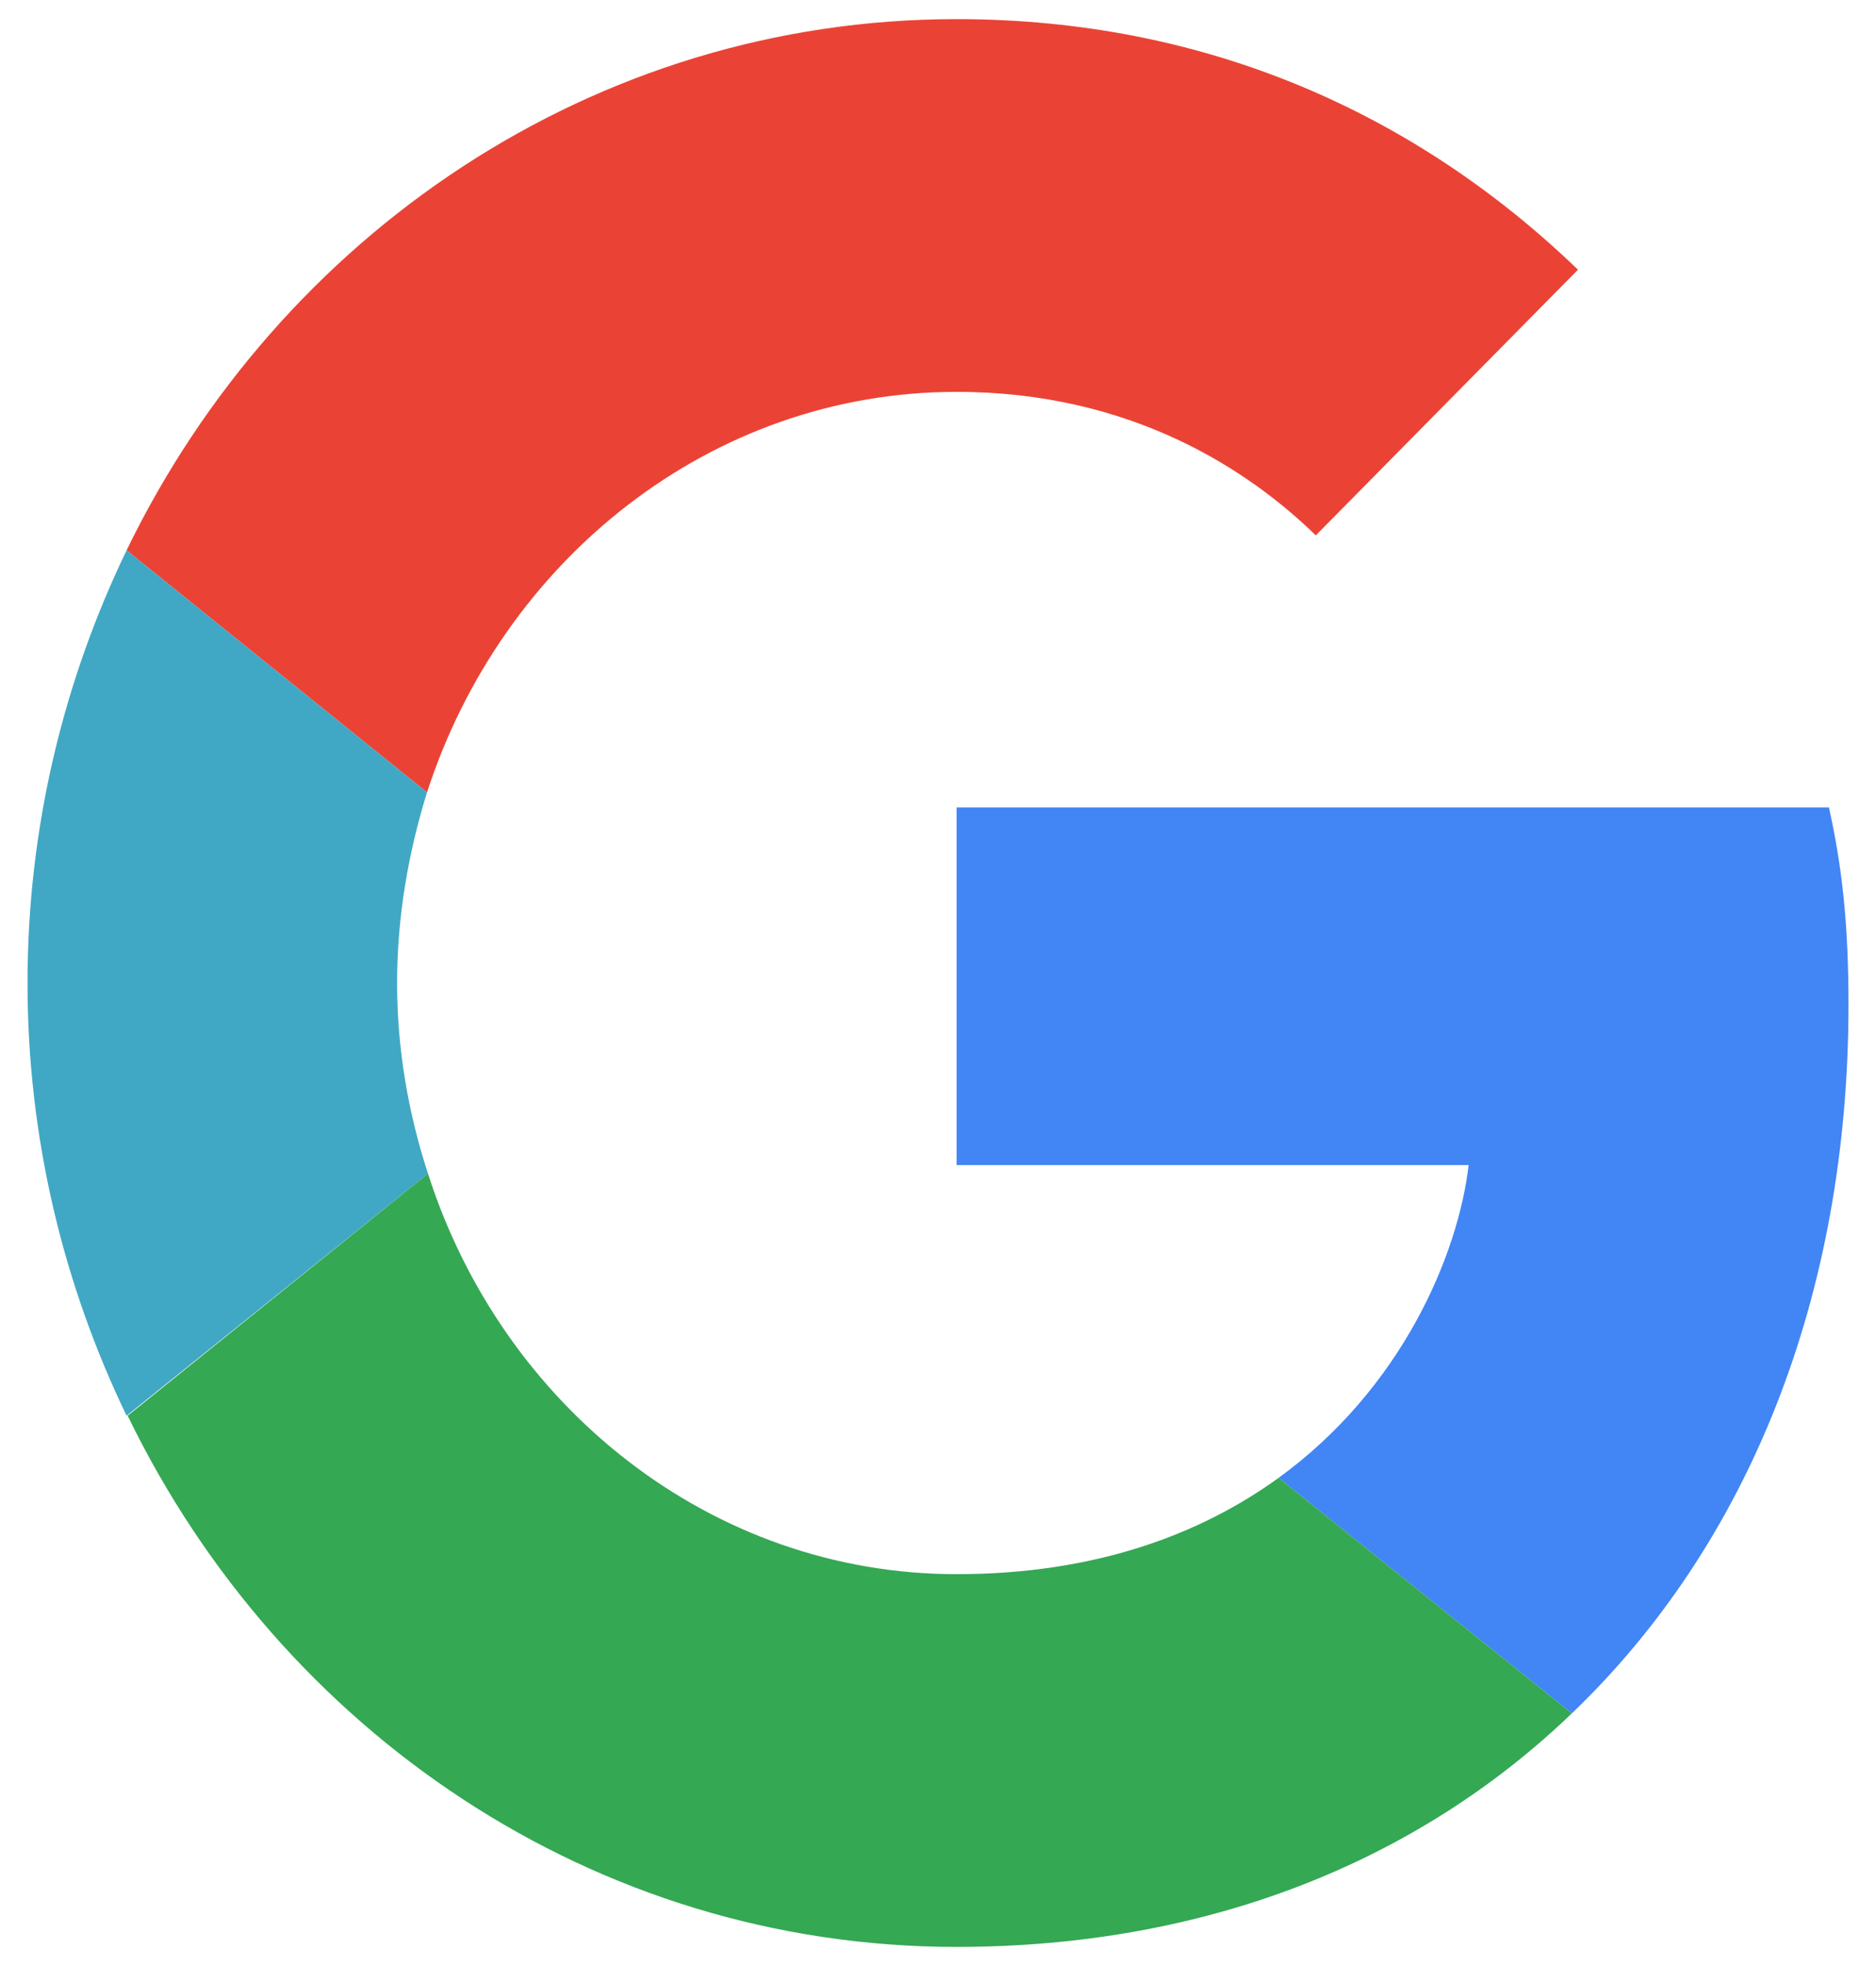
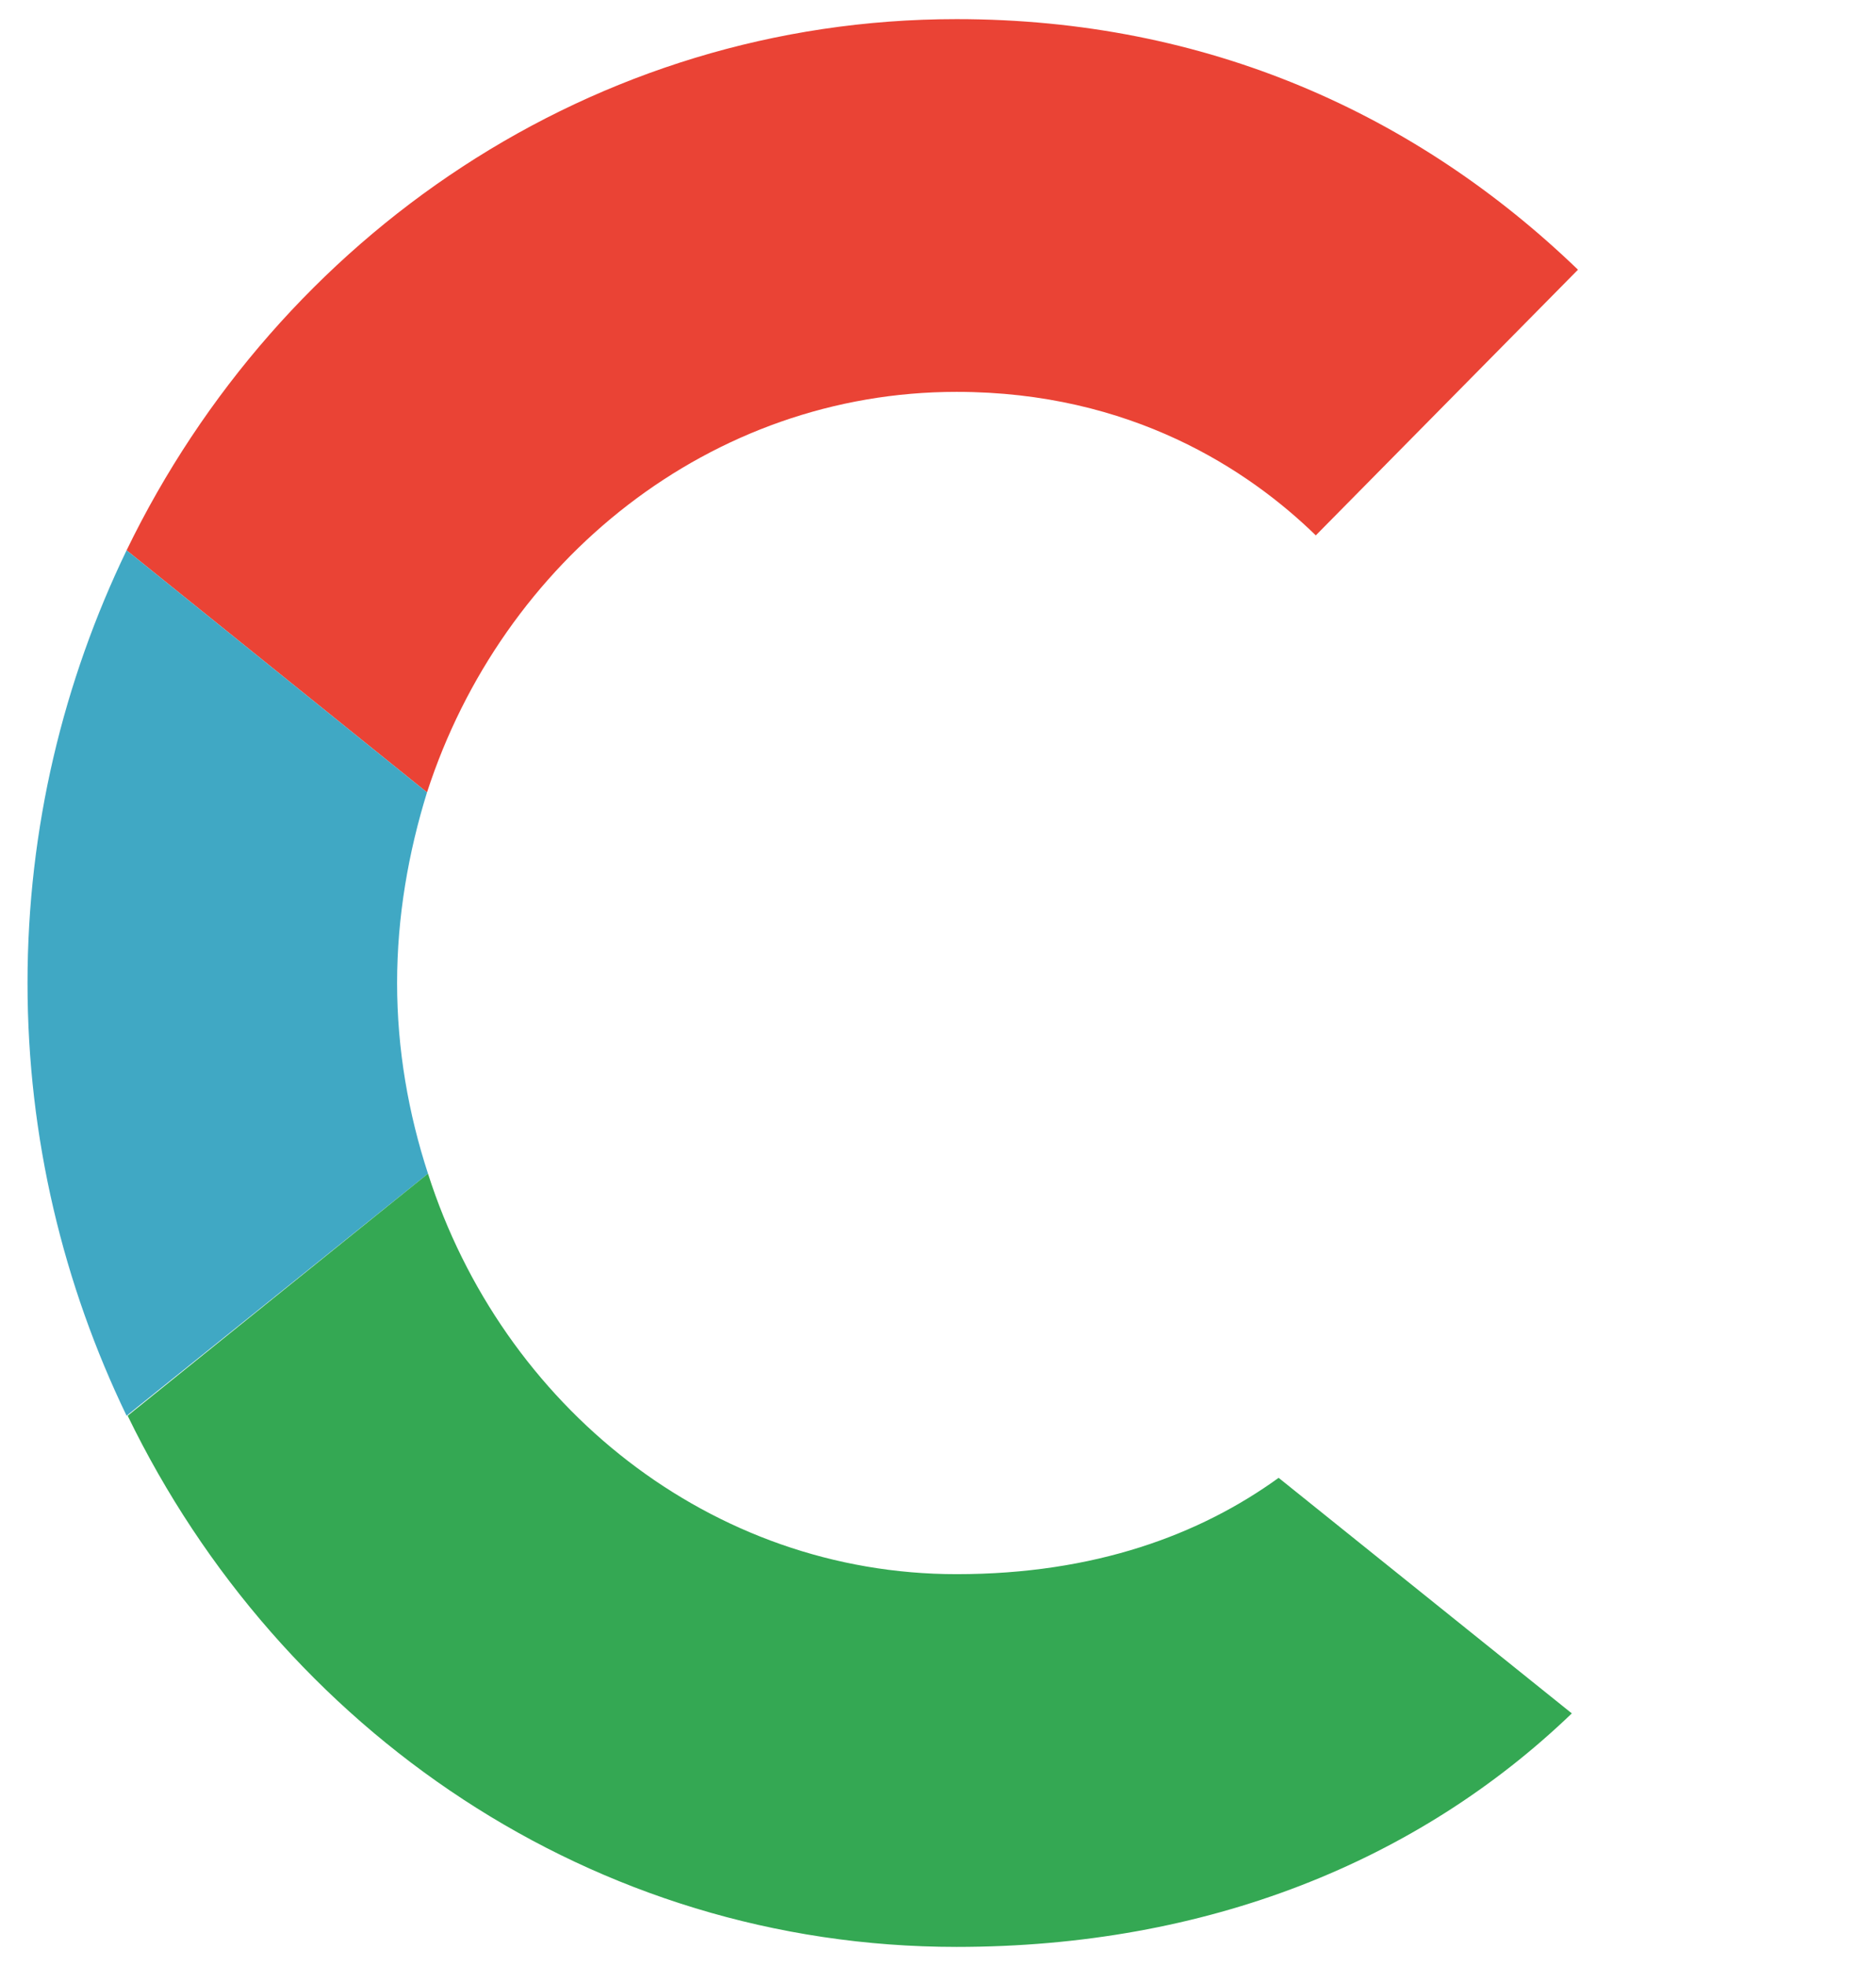
<svg xmlns="http://www.w3.org/2000/svg" width="21" height="22" viewBox="0 0 21 22" fill="none">
  <path d="M10.708 4.385C12.661 4.385 13.978 5.259 14.729 5.991L17.664 3.018C15.861 1.281 13.516 0.214 10.708 0.214C6.64 0.214 3.127 2.635 1.417 6.158L4.78 8.867C5.623 6.266 7.957 4.385 10.708 4.385Z" fill="#EA4335" />
-   <path d="M20.692 11.24C20.692 10.353 20.623 9.706 20.473 9.035H10.708V13.037H16.44C16.324 14.032 15.7 15.53 14.313 16.537L17.595 19.173C19.56 17.292 20.692 14.523 20.692 11.24Z" fill="#4285F4" />
  <path d="M4.791 13.133C4.572 12.462 4.445 11.743 4.445 11C4.445 10.257 4.572 9.538 4.78 8.867L1.417 6.158C0.712 7.62 0.308 9.262 0.308 11C0.308 12.738 0.712 14.38 1.417 15.842L4.791 13.133Z" fill="#40A8C4" />
  <path d="M10.708 21.786C13.516 21.786 15.873 20.827 17.595 19.173L14.313 16.537C13.435 17.172 12.256 17.615 10.708 17.615C7.958 17.615 5.623 15.734 4.791 13.133L1.429 15.842C3.139 19.365 6.64 21.786 10.708 21.786Z" fill="#34A853" />
</svg>